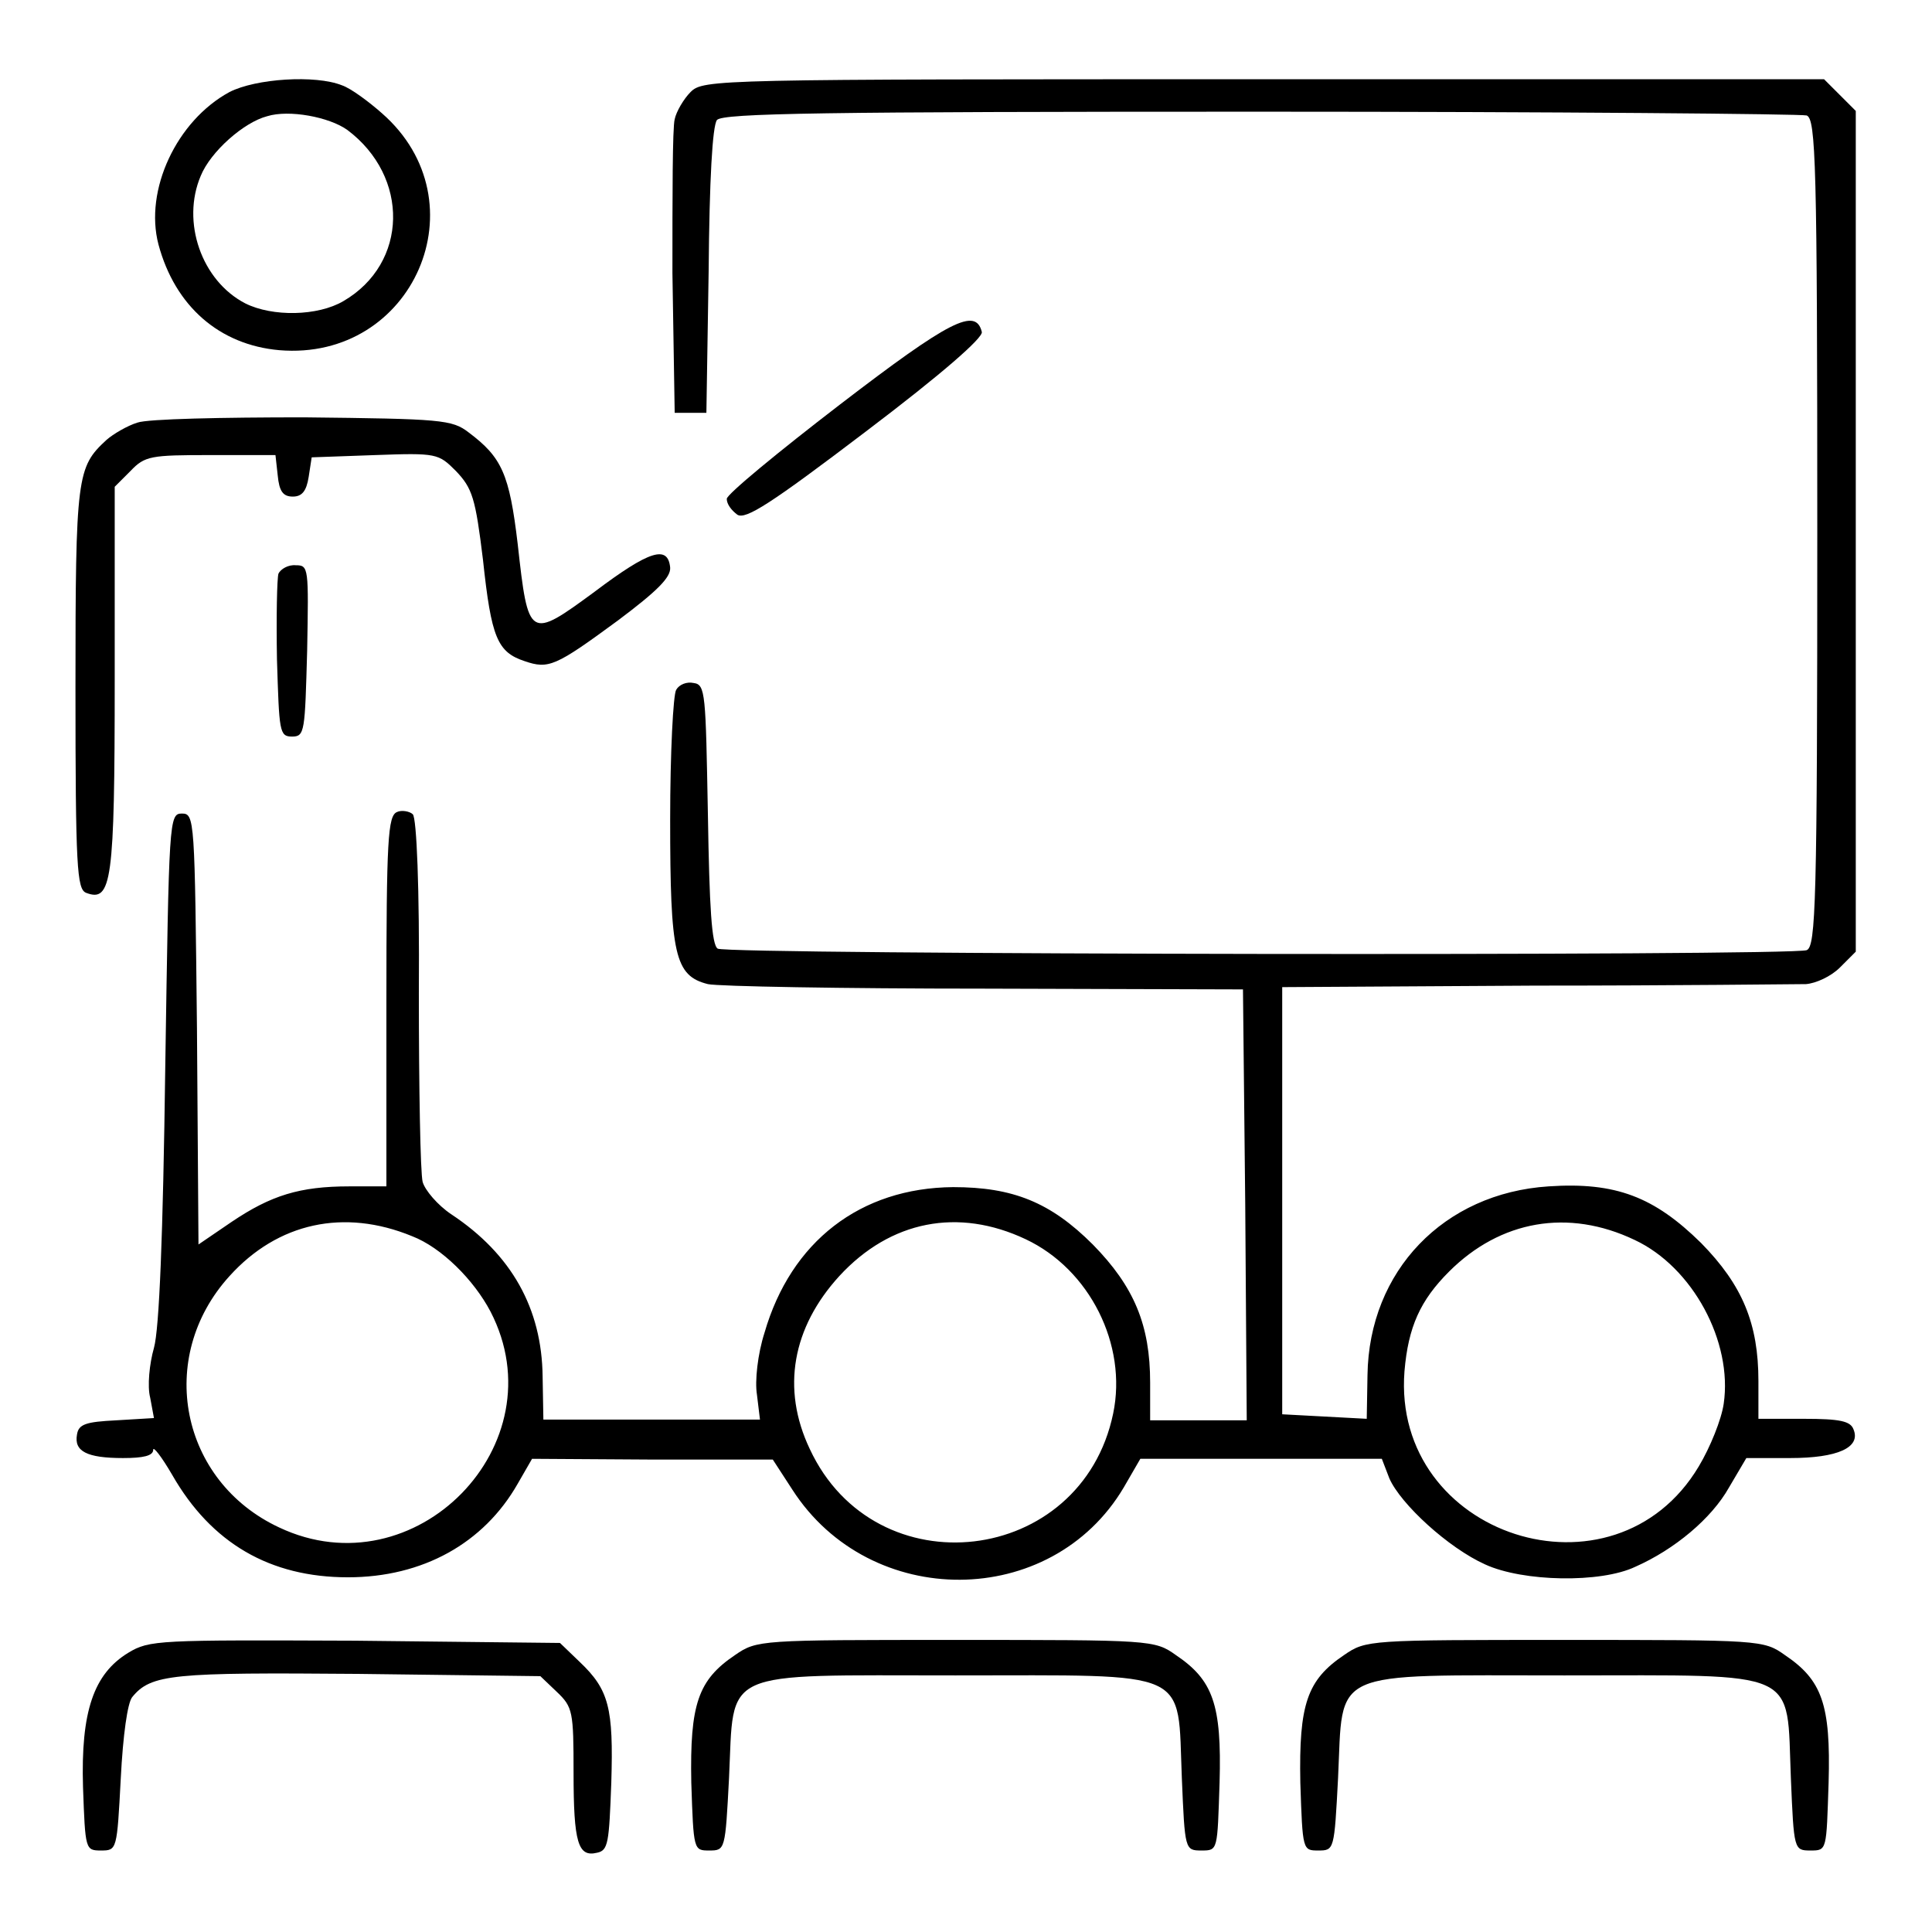
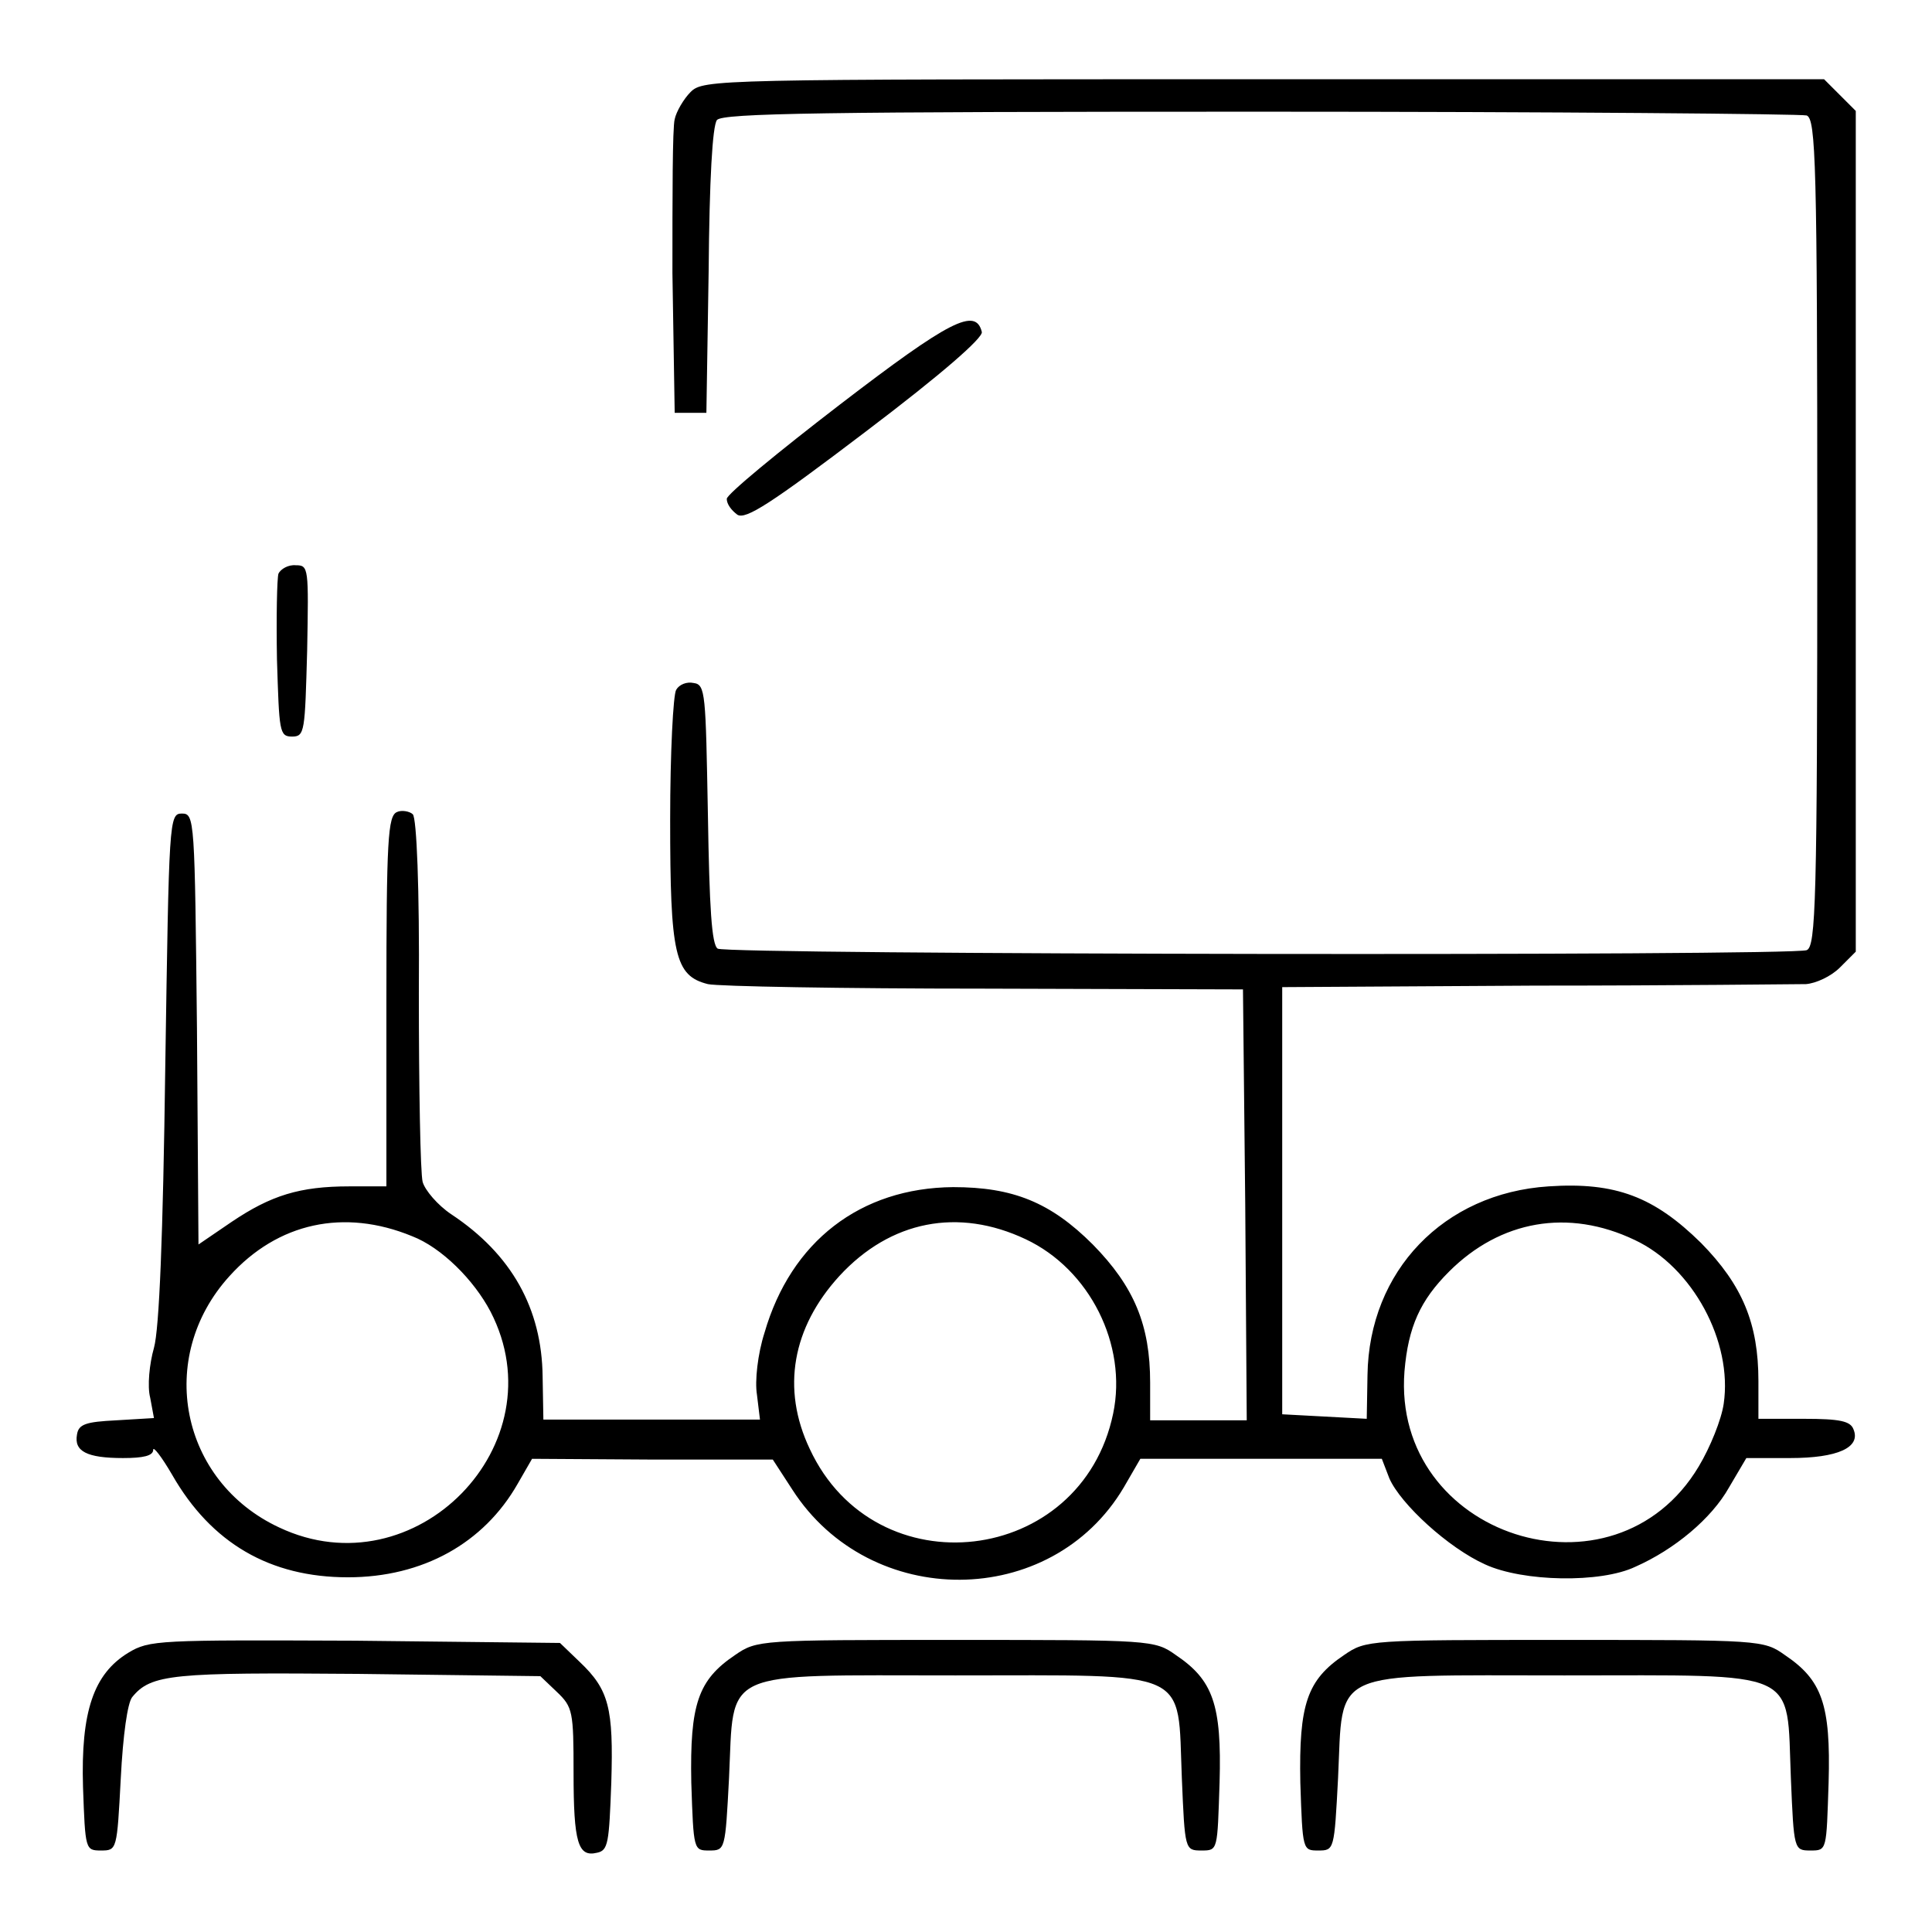
<svg xmlns="http://www.w3.org/2000/svg" version="1.1" x="0px" y="0px" viewBox="0 0 256 256" enable-background="new 0 0 256 256" xml:space="preserve">
  <g>
    <g>
      <g>
-         <path fill="#000000" d="M30.4,12.2c-7,3.8-11.3,13-9.4,20.2c2.2,8.2,8.1,13.3,16,14c17.8,1.5,27-19.7,13.6-31.4c-1.7-1.5-4.1-3.3-5.3-3.7C41.8,9.9,33.9,10.4,30.4,12.2z M46,17.2c8.3,6.2,8.1,17.7-0.5,22.7c-3.4,2-9.4,2.1-13,0.3c-5.8-3-8.5-10.8-5.9-16.9c1.3-3.2,5.7-7.1,8.8-7.9C38.3,14.5,43.6,15.5,46,17.2z" />
        <path fill="#000000" d="M91.5,12.2c-0.9,0.9-1.9,2.6-2.1,3.6c-0.3,1.1-0.3,10.3-0.3,20.4l0.3,18.5h2.1h2.1l0.3-18.8c0.1-12.1,0.5-19.2,1.1-20c0.8-0.9,14-1.1,72-1.1c39.1,0,71.7,0.3,72.4,0.5c1.2,0.5,1.4,6.2,1.4,55.3c0,49.1-0.2,54.8-1.4,55.3c-2,0.8-143.1,0.6-144.3-0.2c-0.8-0.5-1.1-5.4-1.3-17.8c-0.3-16-0.3-17.2-1.9-17.4c-0.9-0.2-1.9,0.2-2.3,0.9c-0.4,0.6-0.8,8.4-0.8,17.2c0,17.9,0.6,20.7,5,21.8c1.3,0.3,17.8,0.6,36.6,0.6l34.3,0.1l0.3,28.5l0.2,28.6h-6.4h-6.4v-5c0-7.6-2.1-12.7-7.6-18.3c-5.6-5.6-10.6-7.6-18.5-7.6c-12.3,0.1-21.5,7.2-25,19.3c-0.9,2.8-1.3,6.4-1,8.2l0.4,3.3H86.4H72l-0.1-5.7c-0.1-9-4.1-16.2-12.1-21.5c-1.8-1.2-3.5-3.2-3.8-4.3c-0.3-1.2-0.5-12.4-0.5-25c0.1-14.1-0.3-23.2-0.8-23.7c-0.4-0.4-1.5-0.6-2.1-0.3c-1.2,0.5-1.4,3.6-1.4,25.1v24.5h-4.9c-6.6,0-10.4,1.2-15.6,4.7l-4.4,3l-0.2-28.5c-0.3-27.9-0.3-28.6-2-28.6s-1.7,0.8-2.2,33.5c-0.3,22.6-0.8,34.8-1.5,37.3c-0.6,2.1-0.9,5.1-0.5,6.6l0.5,2.7l-5,0.3c-4,0.2-5,0.5-5.2,1.9c-0.4,2.2,1.3,3.1,6.1,3.1c2.7,0,4-0.3,4-1.1c0-0.5,1.1,0.9,2.5,3.3c5.2,9.1,13,13.6,23.3,13.6c9.9,0,18-4.5,22.5-12.4l1.9-3.3l15.9,0.1h16l2.6,4c10.3,16,34.3,15.9,43.9-0.3l2.2-3.8H167h16.1l1,2.6c1.5,3.4,7.8,9.2,12.7,11.4c5,2.3,15.3,2.5,19.9,0.3c5.2-2.3,10.1-6.4,12.4-10.5l2.3-3.9h5.8c6.3,0,9.4-1.4,8.4-3.8c-0.4-1.1-1.8-1.4-6.6-1.4h-6v-5c0-7.6-2.1-12.7-7.6-18.3c-6.2-6.1-11.3-8.1-20.2-7.5c-13.9,0.9-23.8,11.2-24,25l-0.1,5.8l-5.6-0.3l-5.6-0.3v-28.3v-28.3l33.5-0.2c18.5,0,34.6-0.2,35.9-0.2c1.3-0.1,3.3-1,4.5-2.2l2.1-2.1V70.5V14.7l-2.1-2.1l-2.1-2.1h-74.3C94.7,10.5,93.2,10.5,91.5,12.2z M54.6,163.8c3.9,1.5,8.2,5.8,10.4,10c9.1,17.6-10,37.1-28,28.6c-13.1-6.1-16.4-22.5-6.6-33.3C36.8,162,45.6,160.1,54.6,163.8z M135.9,164.2c8.5,4,13.5,14,11.6,23.1c-4.2,20.2-31.5,23.4-40.2,4.7c-3.8-8-2.3-16.1,3.9-22.9C118,161.7,127,160,135.9,164.2z M216.6,164.3c7.7,3.6,13,13.5,11.8,21.7c-0.3,2.1-1.8,5.8-3.3,8.3c-11.2,18.8-40.7,9.3-39-12.6c0.5-5.9,2.1-9.4,5.9-13.2C198.8,161.7,207.8,160.1,216.6,164.3z" />
        <path fill="#000000" d="M111.3,53.6c-8.2,6.3-15,11.9-15,12.5c0,0.7,0.6,1.5,1.4,2.1c1.1,0.7,4.5-1.5,17-11c10.3-7.8,15.5-12.4,15.4-13.2C129.3,40.7,125.9,42.4,111.3,53.6z" />
-         <path fill="#000000" d="M18.2,56c-1.3,0.4-3.2,1.5-4.1,2.3C10.2,61.9,10,63,10,91.1c0,23.9,0.2,26.7,1.4,27.2c3.4,1.3,3.8-1.4,3.8-28.2V64.5l2.1-2.1c1.9-2,2.7-2.1,10.6-2.1h8.6l0.3,2.7c0.2,2.1,0.7,2.8,2,2.8c1.2,0,1.8-0.7,2.1-2.6l0.4-2.6l8.4-0.3c8.2-0.3,8.4-0.2,10.7,2.1C62.6,64.7,63,66,64,74.2c1.1,10.3,1.9,12.2,5.5,13.4c3.2,1.1,4.1,0.7,12.4-5.4c5.2-3.9,7-5.7,6.9-7c-0.3-3-2.7-2.3-10,3.2c-8.7,6.4-8.8,6.3-10.2-6.3c-1.1-9.3-2.1-11.5-6.5-14.8c-2.2-1.7-3.6-1.8-21.8-2C29.5,55.3,19.6,55.5,18.2,56z" />
        <path fill="#000000" d="M36.9,76c-0.2,0.6-0.3,5.8-0.2,11.4c0.3,9.5,0.3,10.2,2,10.2s1.7-0.7,2-11.4c0.2-11,0.2-11.3-1.5-11.3C38.2,74.8,37.2,75.4,36.9,76z" />
-         <path fill="#000000" d="M17,219c-4.6,2.8-6.3,7.8-6,17.8c0.3,8.3,0.3,8.4,2.4,8.4s2.1-0.1,2.6-9.5c0.3-5.9,0.9-10,1.5-10.8c2.5-3.1,5.4-3.3,30-3.1l24.1,0.3l2.2,2.1c2.1,2,2.2,2.6,2.2,10.7c0,9.3,0.6,11.2,3.1,10.6c1.5-0.3,1.6-1.3,1.9-9.3c0.3-9.9-0.3-12.3-4.2-16l-2.6-2.5l-27.2-0.3C21,217.3,19.8,217.3,17,219z" />
+         <path fill="#000000" d="M17,219c-4.6,2.8-6.3,7.8-6,17.8c0.3,8.3,0.3,8.4,2.4,8.4s2.1-0.1,2.6-9.5c0.3-5.9,0.9-10,1.5-10.8c2.5-3.1,5.4-3.3,30-3.1l24.1,0.3l2.2,2.1c2.1,2,2.2,2.6,2.2,10.7c0,9.3,0.6,11.2,3.1,10.6c1.5-0.3,1.6-1.3,1.9-9.3c0.3-9.9-0.3-12.3-4.2-16l-2.6-2.5l-27.2-0.3C21,217.3,19.8,217.3,17,219" />
        <path fill="#000000" d="M97.4,219.3c-4.9,3.3-6,6.5-5.8,16.9c0.3,9,0.3,9,2.4,9s2.1-0.1,2.6-9.6c0.7-14.6-1.5-13.6,30-13.6c31.6,0,29.4-1,30,13.6c0.4,9.5,0.4,9.6,2.6,9.6s2.1,0,2.4-9c0.3-10.4-0.9-13.6-5.8-16.9c-2.8-2-3.3-2-29.3-2C100.7,217.3,100.3,217.3,97.4,219.3z" />
        <path fill="#000000" d="M178.1,219.3c-4.9,3.3-6,6.5-5.8,16.9c0.3,9,0.3,9,2.4,9s2.1-0.1,2.6-9.6c0.7-14.6-1.5-13.6,30-13.6c31.6,0,29.4-1,30,13.6c0.4,9.5,0.4,9.6,2.6,9.6s2.1,0,2.4-9c0.3-10.4-0.9-13.6-5.8-16.9c-2.8-2-3.3-2-29.3-2C181.4,217.3,181,217.3,178.1,219.3z" />
      </g>
    </g>
  </g>
</svg>